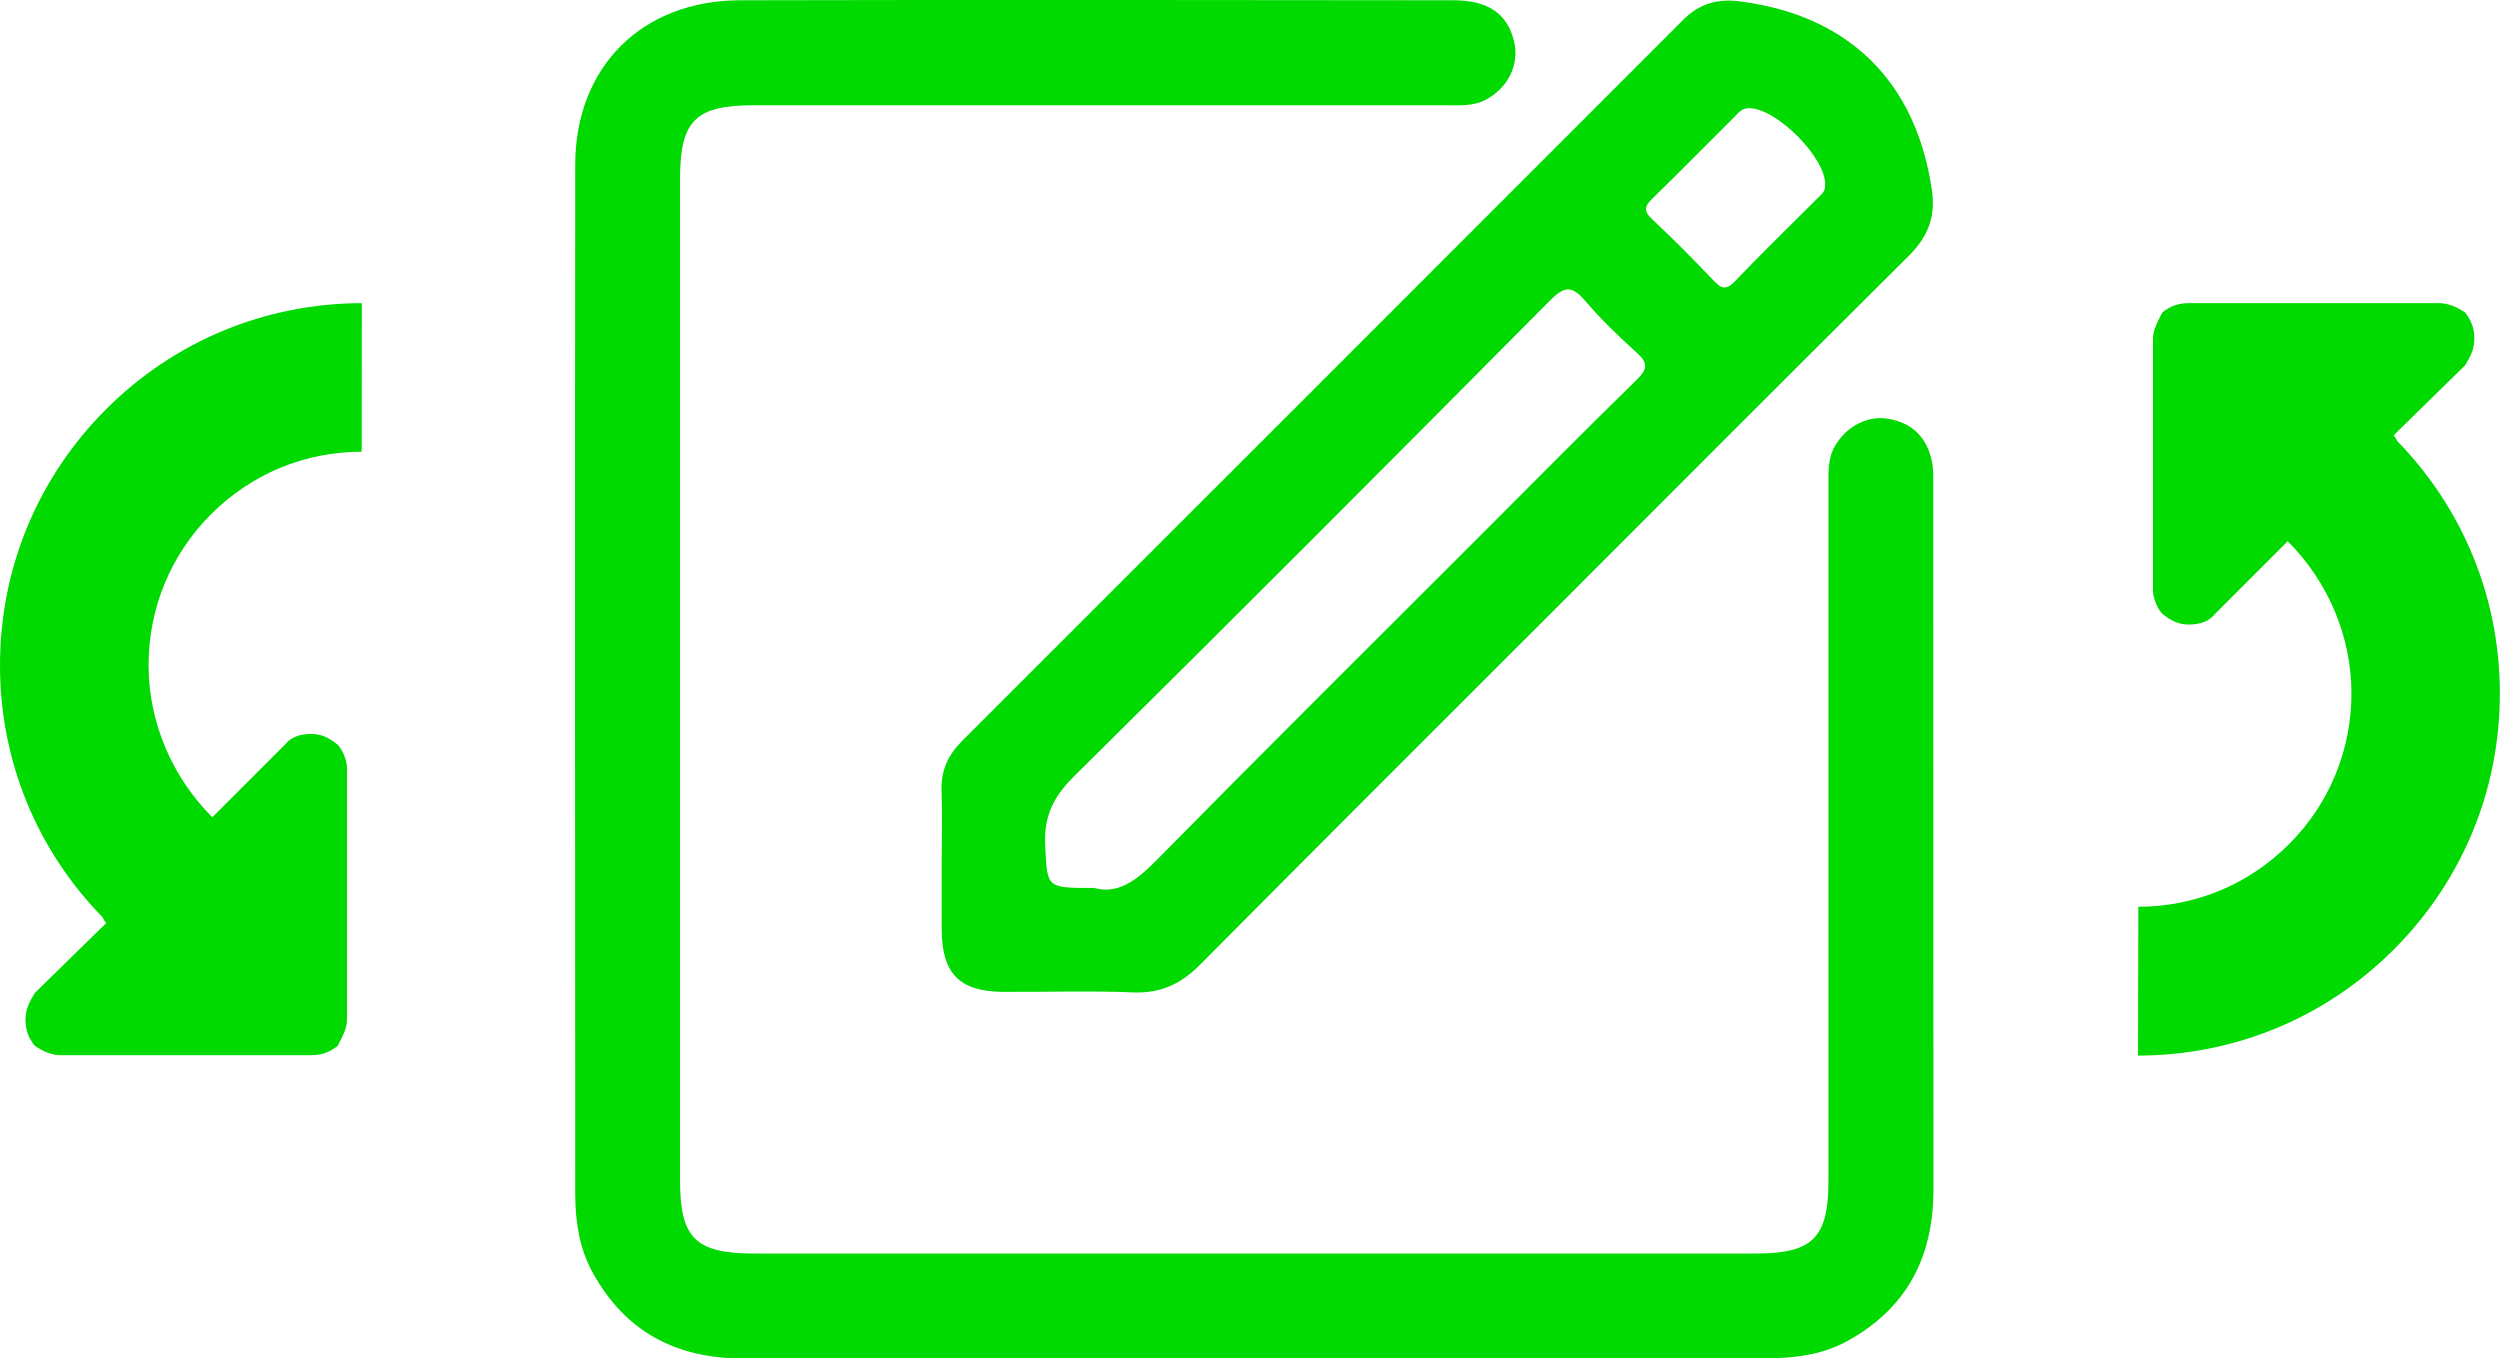
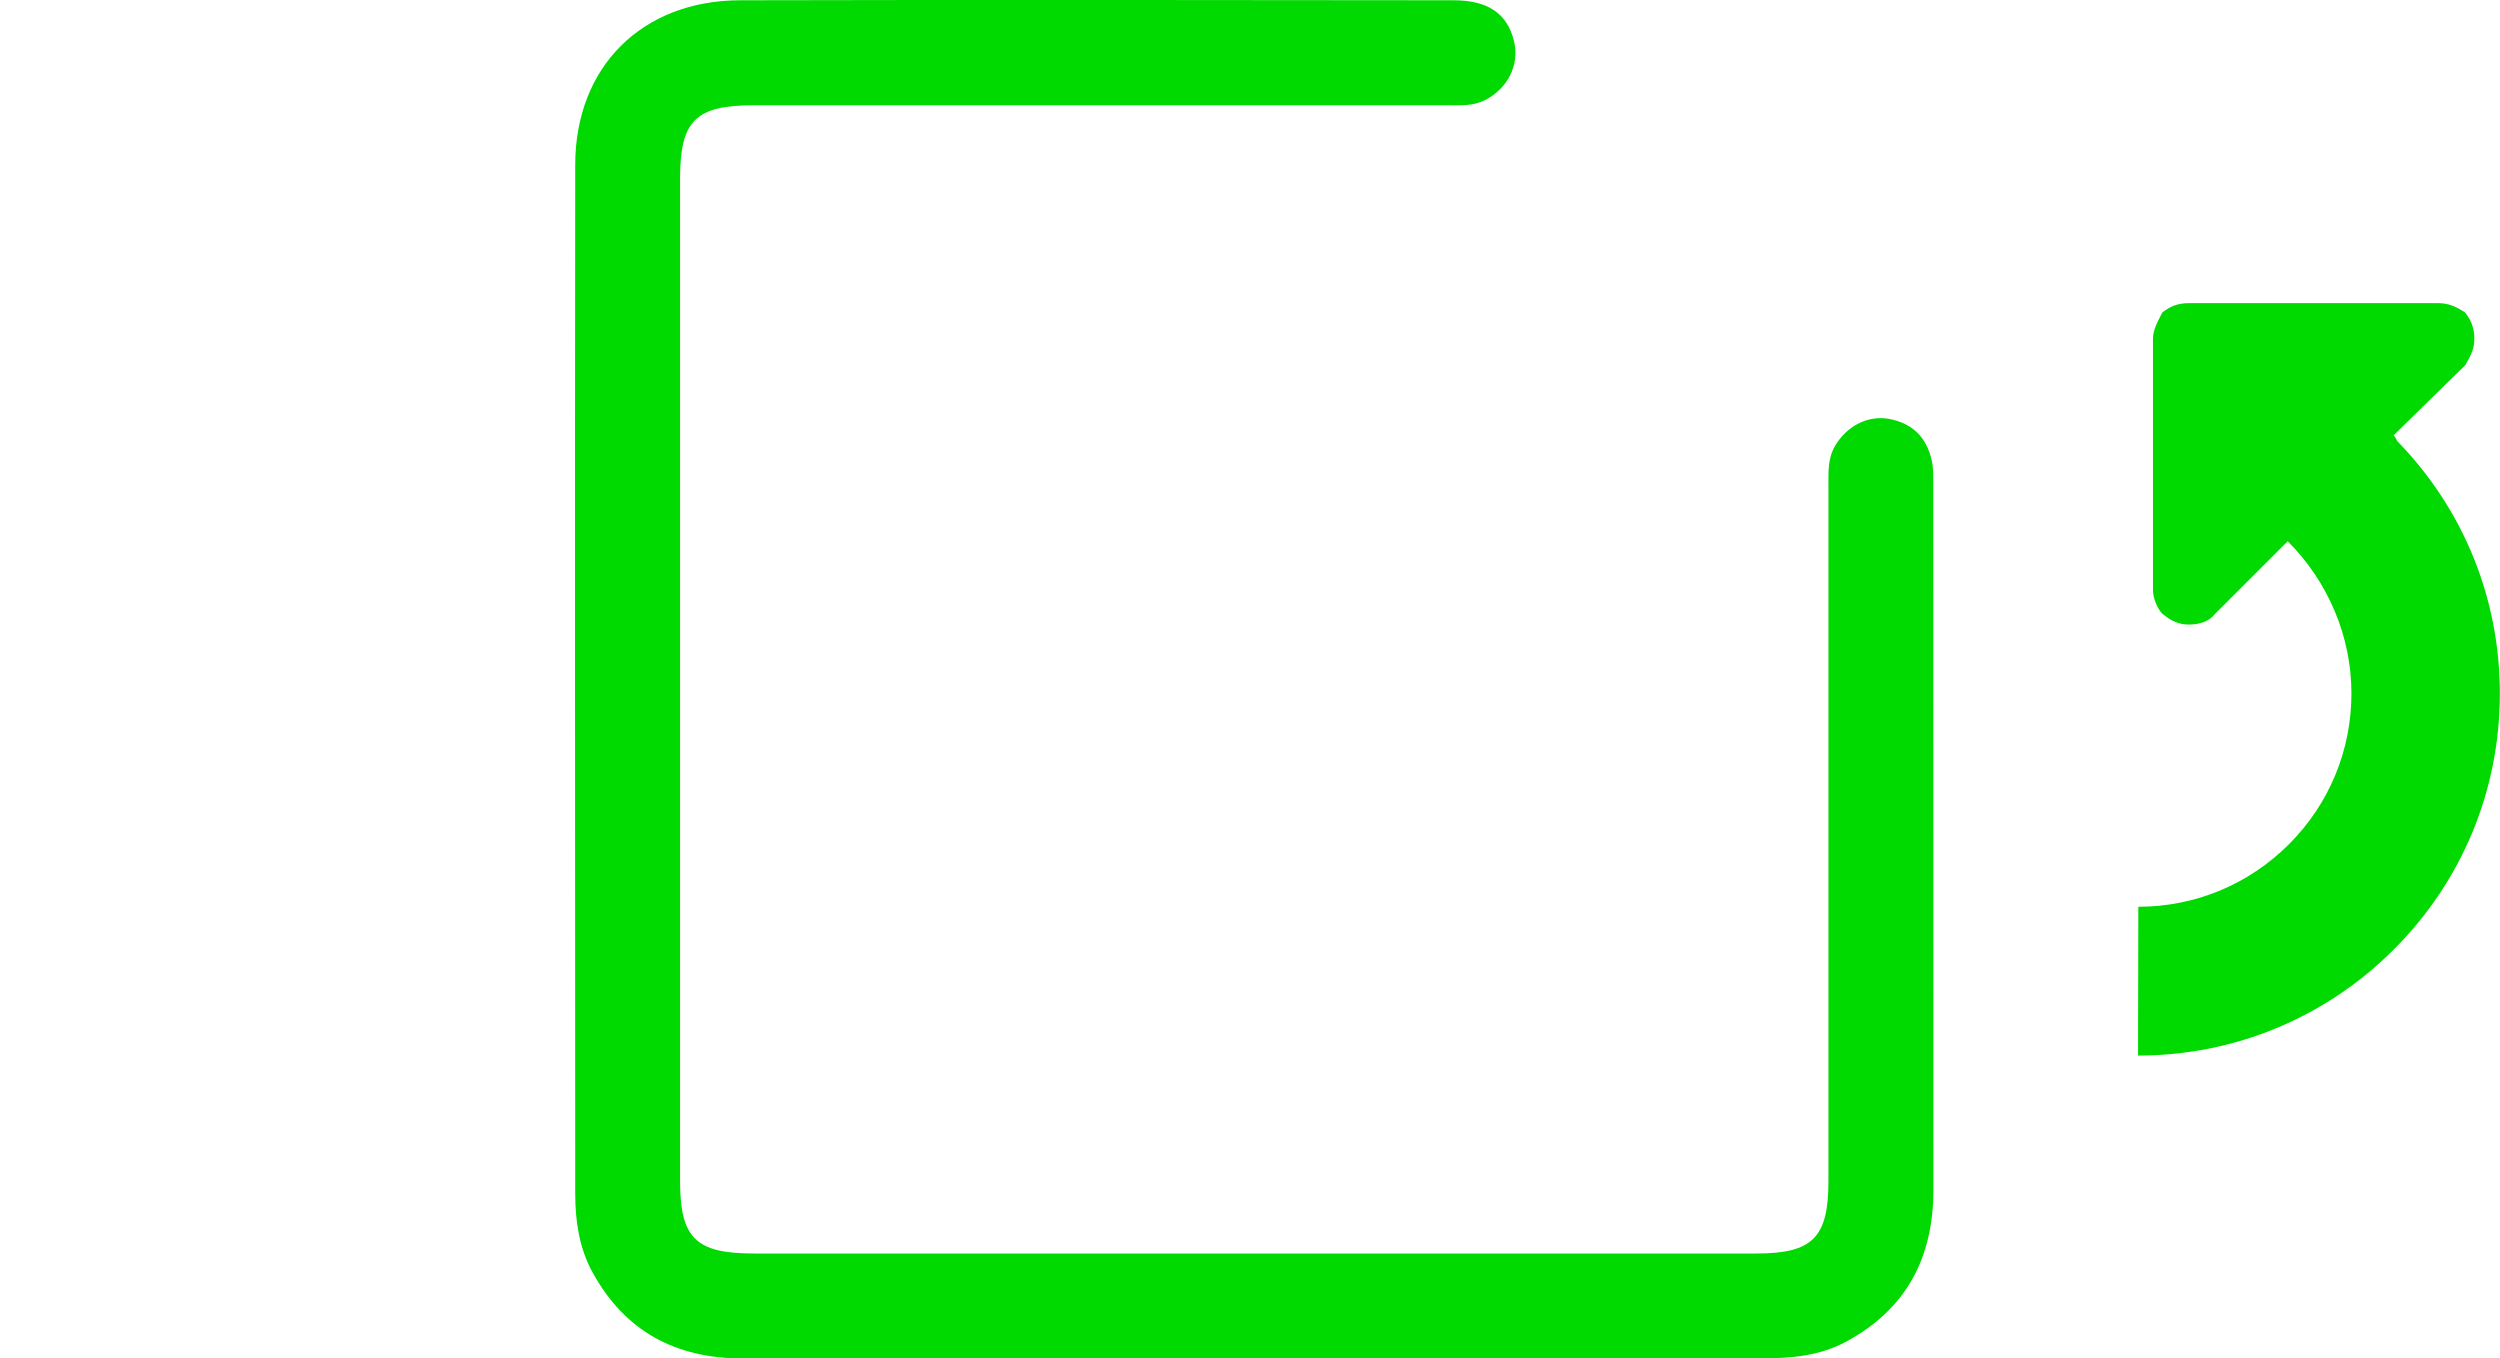
<svg xmlns="http://www.w3.org/2000/svg" id="Layer_2" viewBox="0 0 182.41 99.12">
  <defs>
    <style>.cls-1,.cls-2{fill:#00da00;}.cls-2{fill-rule:evenodd;}</style>
  </defs>
  <g id="Layer_1-2">
    <g>
      <g>
        <path class="cls-1" d="M91.52,99.12c-12.44,0-24.88-.01-37.32,0-4.89,0-8.61-1.97-10.98-6.31-.96-1.76-1.24-3.7-1.25-5.66-.01-25.05-.03-50.1,0-75.15C41.99,4.87,46.84,.04,53.99,.02c17.35-.04,34.7-.02,52.05,0,2.54,0,3.94,.97,4.43,2.99,.42,1.71-.46,3.46-2.13,4.3-.89,.45-1.85,.37-2.79,.37-16.85,0-33.7,0-50.54,0-4.26,0-5.38,1.11-5.39,5.32,0,24.38,0,48.76,0,73.14,0,4.2,1.13,5.32,5.39,5.32,24.38,0,48.76,0,73.14,0,4.11,0,5.26-1.16,5.26-5.28,0-16.9,0-33.81,0-50.71,0-1-.06-2.01,.48-2.93,.84-1.45,2.39-2.25,3.92-1.98,1.73,.31,2.77,1.36,3.14,3.05,.12,.54,.11,1.11,.11,1.66,0,17.18,0,34.37,.01,51.55,0,4.96-1.99,8.72-6.4,11.09-1.87,1-3.93,1.2-6,1.2-12.38,0-24.77,0-37.15,0Z" />
-         <path class="cls-1" d="M68.71,62.85c0-1.73,.05-3.46-.01-5.19-.05-1.44,.48-2.58,1.48-3.58C87.73,36.54,105.29,18.99,122.83,1.43c1.17-1.17,2.5-1.54,4.11-1.33,7.96,1.01,12.87,5.86,14.02,13.78,.29,1.96-.31,3.42-1.69,4.79-8.63,8.57-17.21,17.18-25.81,25.78-8.64,8.64-17.29,17.26-25.89,25.93-1.39,1.4-2.86,2.11-4.88,2.03-3.17-.13-6.36-.02-9.54-.04-3.12-.02-4.42-1.34-4.44-4.5-.01-1.67,0-3.35,0-5.02Zm11.09,1.93c1.74,.51,3.12-.53,4.55-1.98,7.82-7.94,15.73-15.79,23.61-23.67,3.82-3.82,7.62-7.67,11.49-11.45,.79-.78,.78-1.22-.02-1.94-1.32-1.19-2.62-2.44-3.77-3.79-.94-1.09-1.49-1.11-2.55-.04-11.54,11.63-23.11,23.23-34.76,34.75-1.51,1.49-2.21,2.96-2.09,5.08,.17,3.04,.04,3.05,3.54,3.05ZM133.17,13.52c.1-1.97-3.55-5.64-5.56-5.63-.54,0-.79,.37-1.09,.67-1.98,1.96-3.92,3.95-5.92,5.89-.58,.56-.73,.92-.05,1.55,1.55,1.44,3.03,2.95,4.49,4.48,.57,.6,.92,.7,1.55,.04,1.96-2.05,4-4.03,6.01-6.04,.27-.27,.61-.51,.56-.97Z" />
      </g>
      <path class="cls-2" d="M156.02,66.16c4.15,0,8.05-1.62,10.99-4.56,2.94-2.94,4.56-6.85,4.56-11.01,0-4.16-1.71-8.16-4.65-11.1l-5.29,5.29c-.45,.57-1.13,.79-1.93,.79-.68,0-1.25-.23-1.93-.79-.34-.34-.68-1.13-.68-1.7V24.73c0-.68,.34-1.25,.68-1.93,.57-.45,1.13-.68,1.93-.68h18.23c.68,0,1.25,.23,1.93,.68,.45,.57,.68,1.13,.68,1.93s-.34,1.36-.68,1.93l-5.21,5.1c.12,.14,.2,.28,.26,.42,4.83,4.96,7.49,11.48,7.49,18.42,0,7.06-2.75,13.69-7.74,18.68-4.98,4.98-11.61,7.73-18.66,7.74" />
-       <path class="cls-2" d="M26.39,32.96c-4.15,0-8.05,1.62-10.99,4.56-2.94,2.94-4.56,6.85-4.56,11.01,0,4.16,1.71,8.16,4.65,11.1l5.29-5.29c.45-.57,1.13-.79,1.93-.79,.68,0,1.25,.23,1.93,.79,.34,.34,.68,1.13,.68,1.7v18.34c0,.68-.34,1.25-.68,1.93-.57,.45-1.13,.68-1.93,.68H4.47c-.68,0-1.25-.23-1.93-.68-.45-.57-.68-1.13-.68-1.93s.34-1.36,.68-1.93l5.21-5.1c-.12-.14-.2-.28-.26-.42C2.66,62,0,55.47,0,48.54c0-7.06,2.75-13.69,7.74-18.68,4.98-4.98,11.61-7.73,18.66-7.74" />
    </g>
  </g>
</svg>